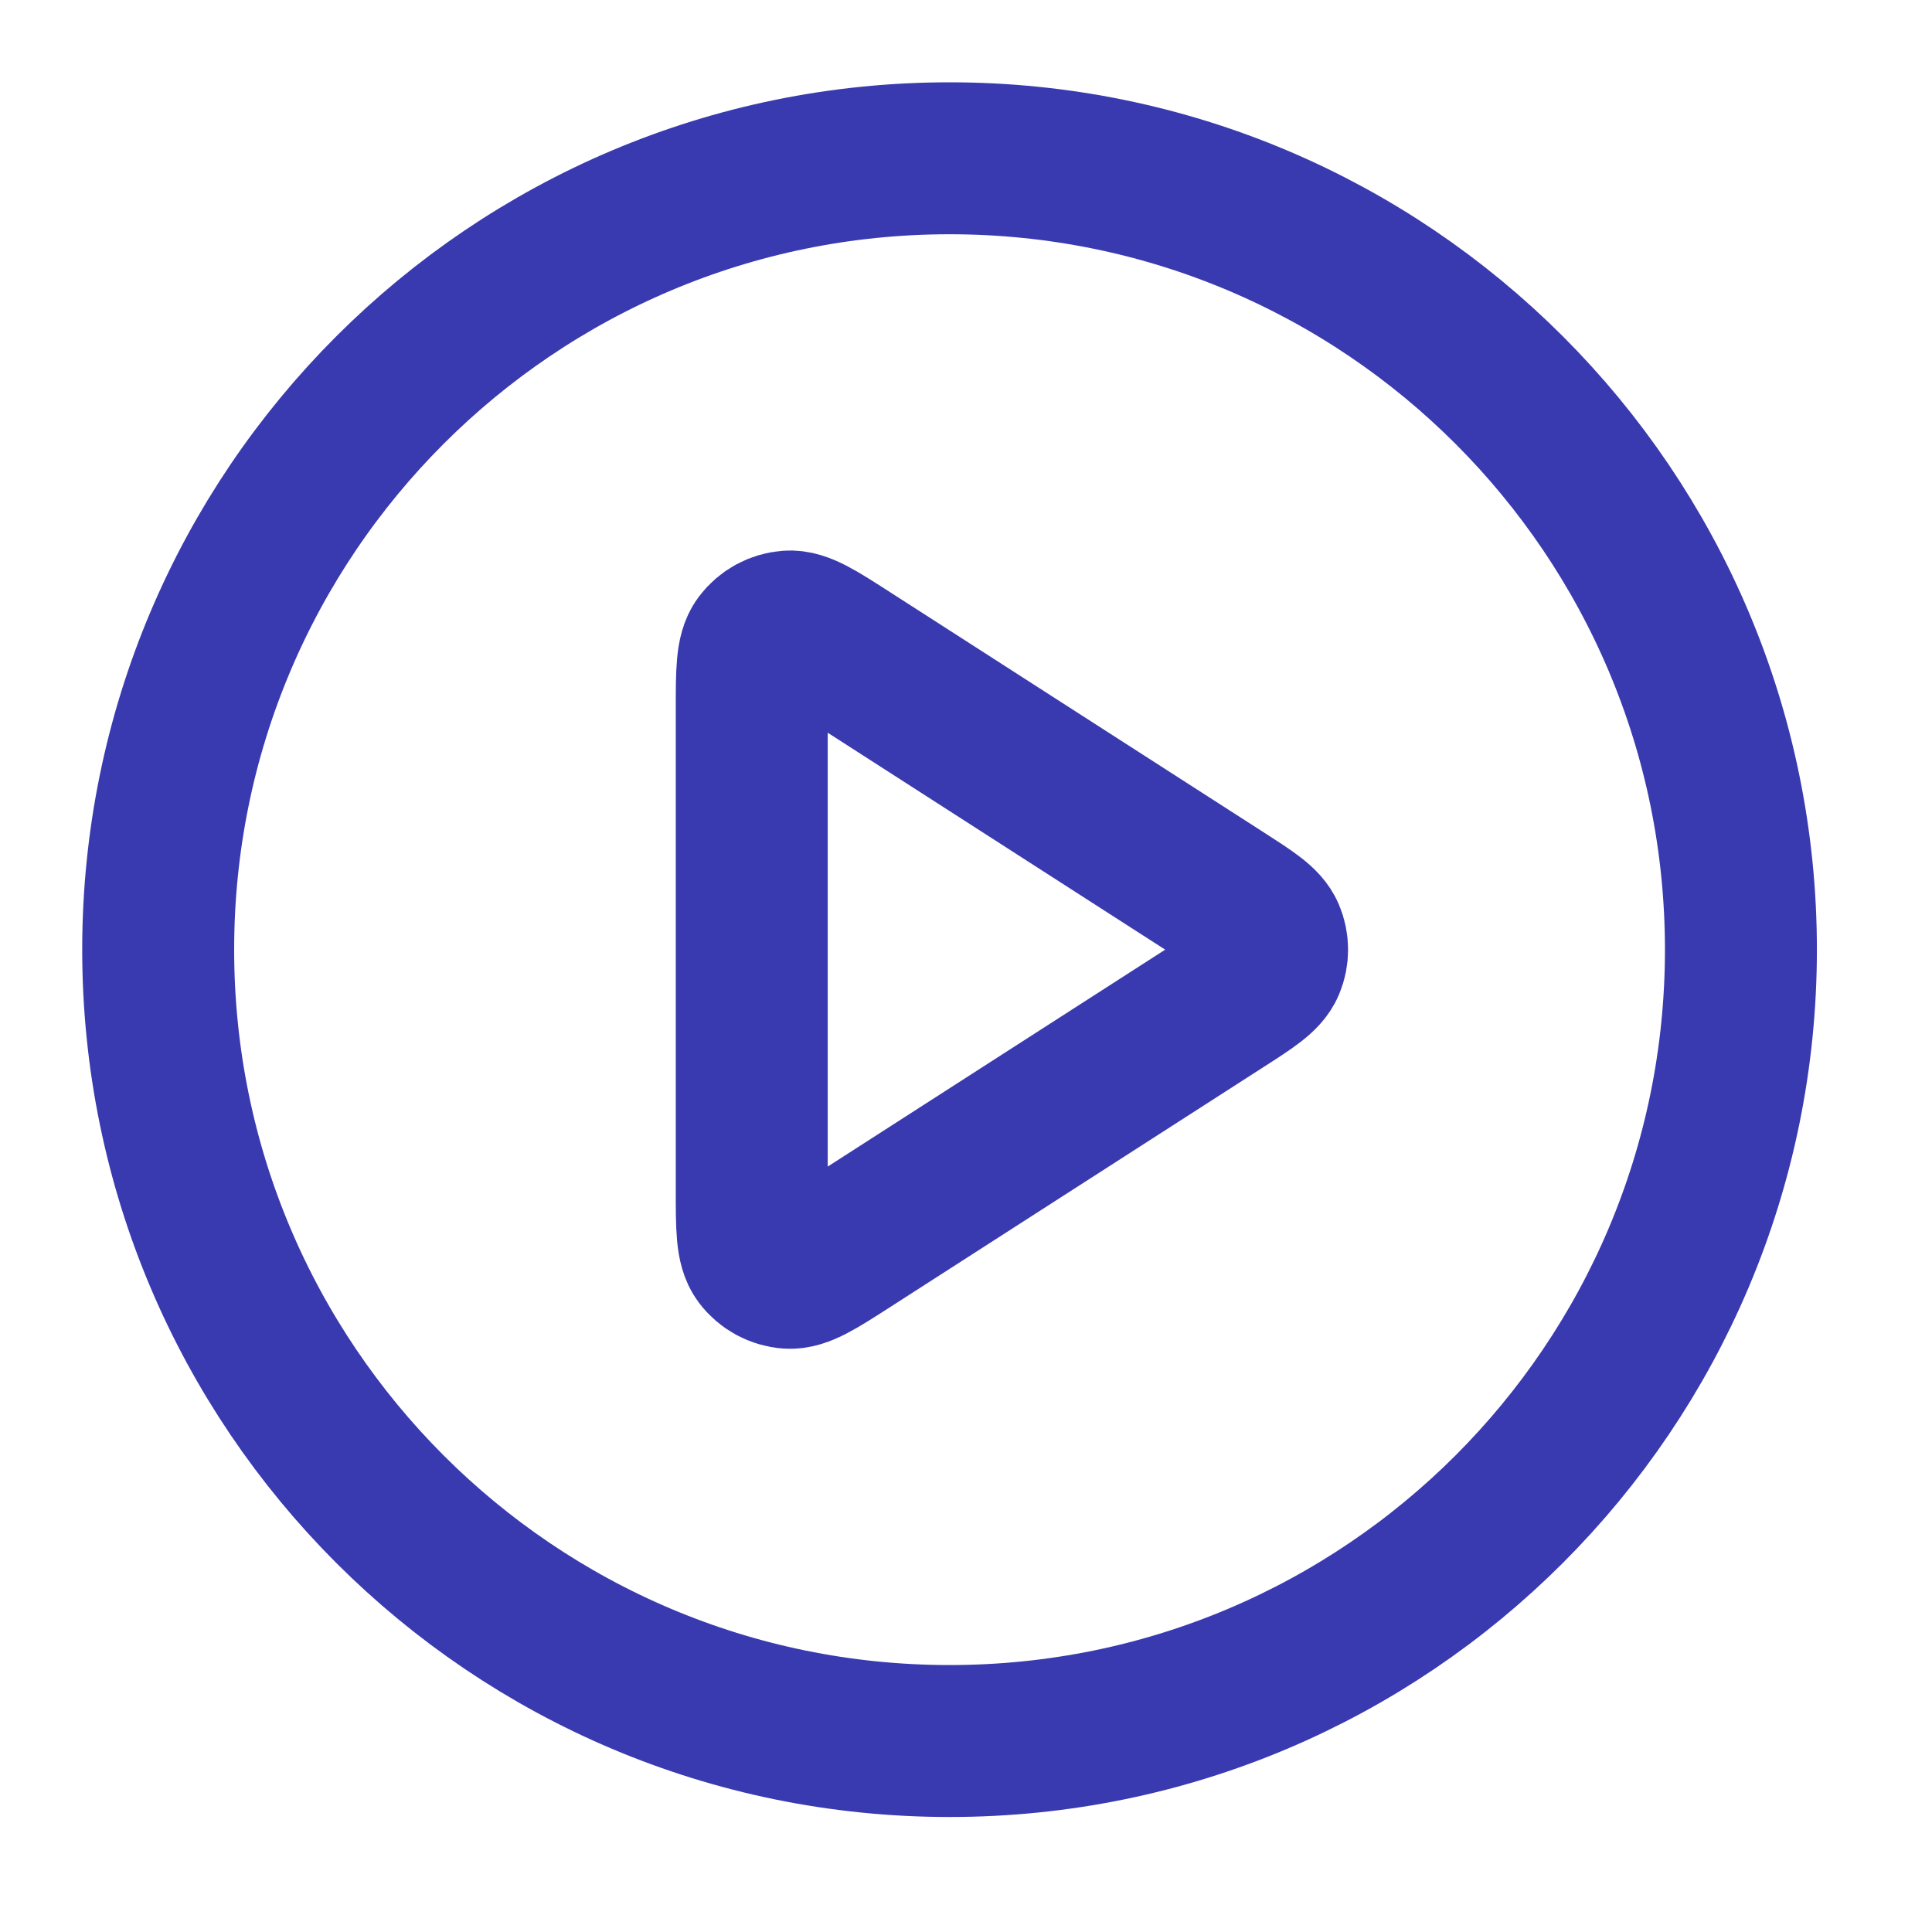
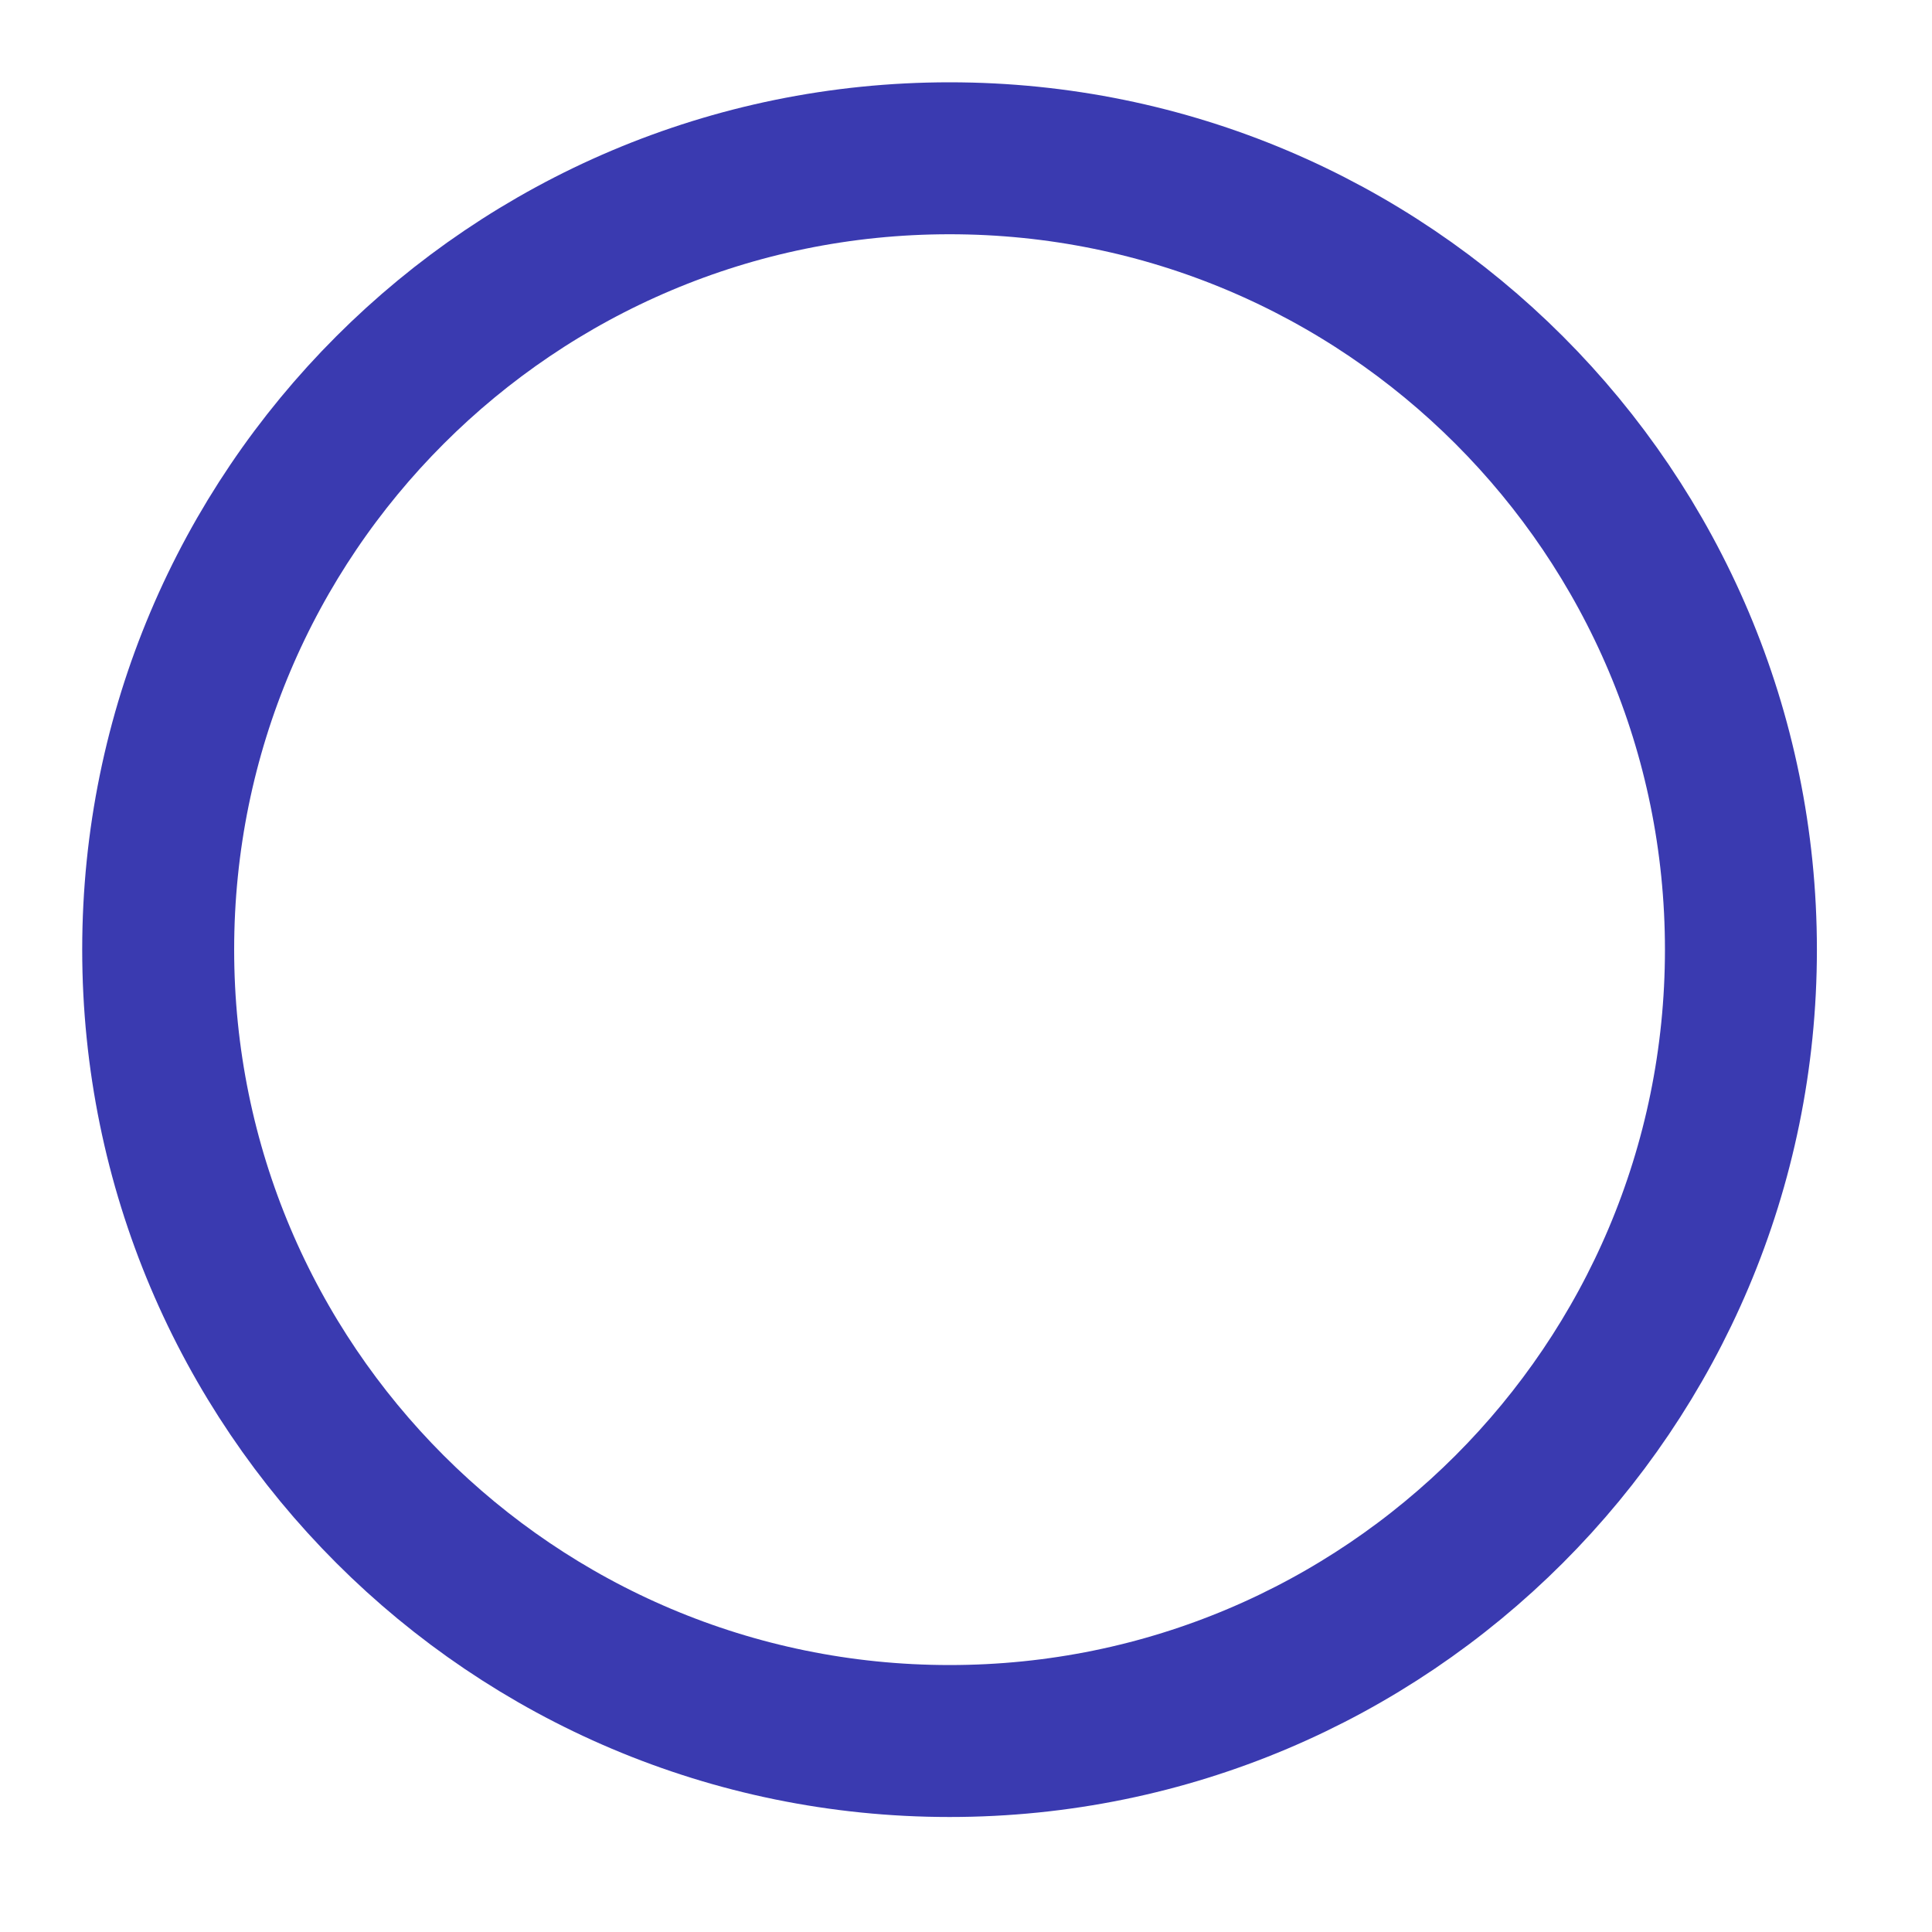
<svg xmlns="http://www.w3.org/2000/svg" width="40" height="40" viewBox="0 0 40 40" fill="none">
  <path d="M19.66 36.046C28.709 36.046 36.044 28.71 36.044 19.661C36.044 10.612 28.709 3.277 19.66 3.277C10.611 3.277 3.275 10.612 3.275 19.661C3.275 28.71 10.611 36.046 19.66 36.046Z" stroke="#3A3AB0" stroke-width="3.146" stroke-linecap="round" stroke-linejoin="round" />
-   <path d="M15.564 14.689C15.564 13.907 15.564 13.516 15.727 13.298C15.87 13.108 16.088 12.989 16.325 12.972C16.597 12.952 16.925 13.164 17.583 13.587L25.318 18.559C25.889 18.926 26.174 19.109 26.273 19.343C26.359 19.546 26.359 19.776 26.273 19.98C26.174 20.213 25.889 20.397 25.318 20.764L17.583 25.736C16.925 26.159 16.597 26.37 16.325 26.351C16.088 26.334 15.87 26.215 15.727 26.025C15.564 25.806 15.564 25.416 15.564 24.634V14.689Z" stroke="#3A3AB0" stroke-width="3.146" stroke-linecap="round" stroke-linejoin="round" />
</svg>